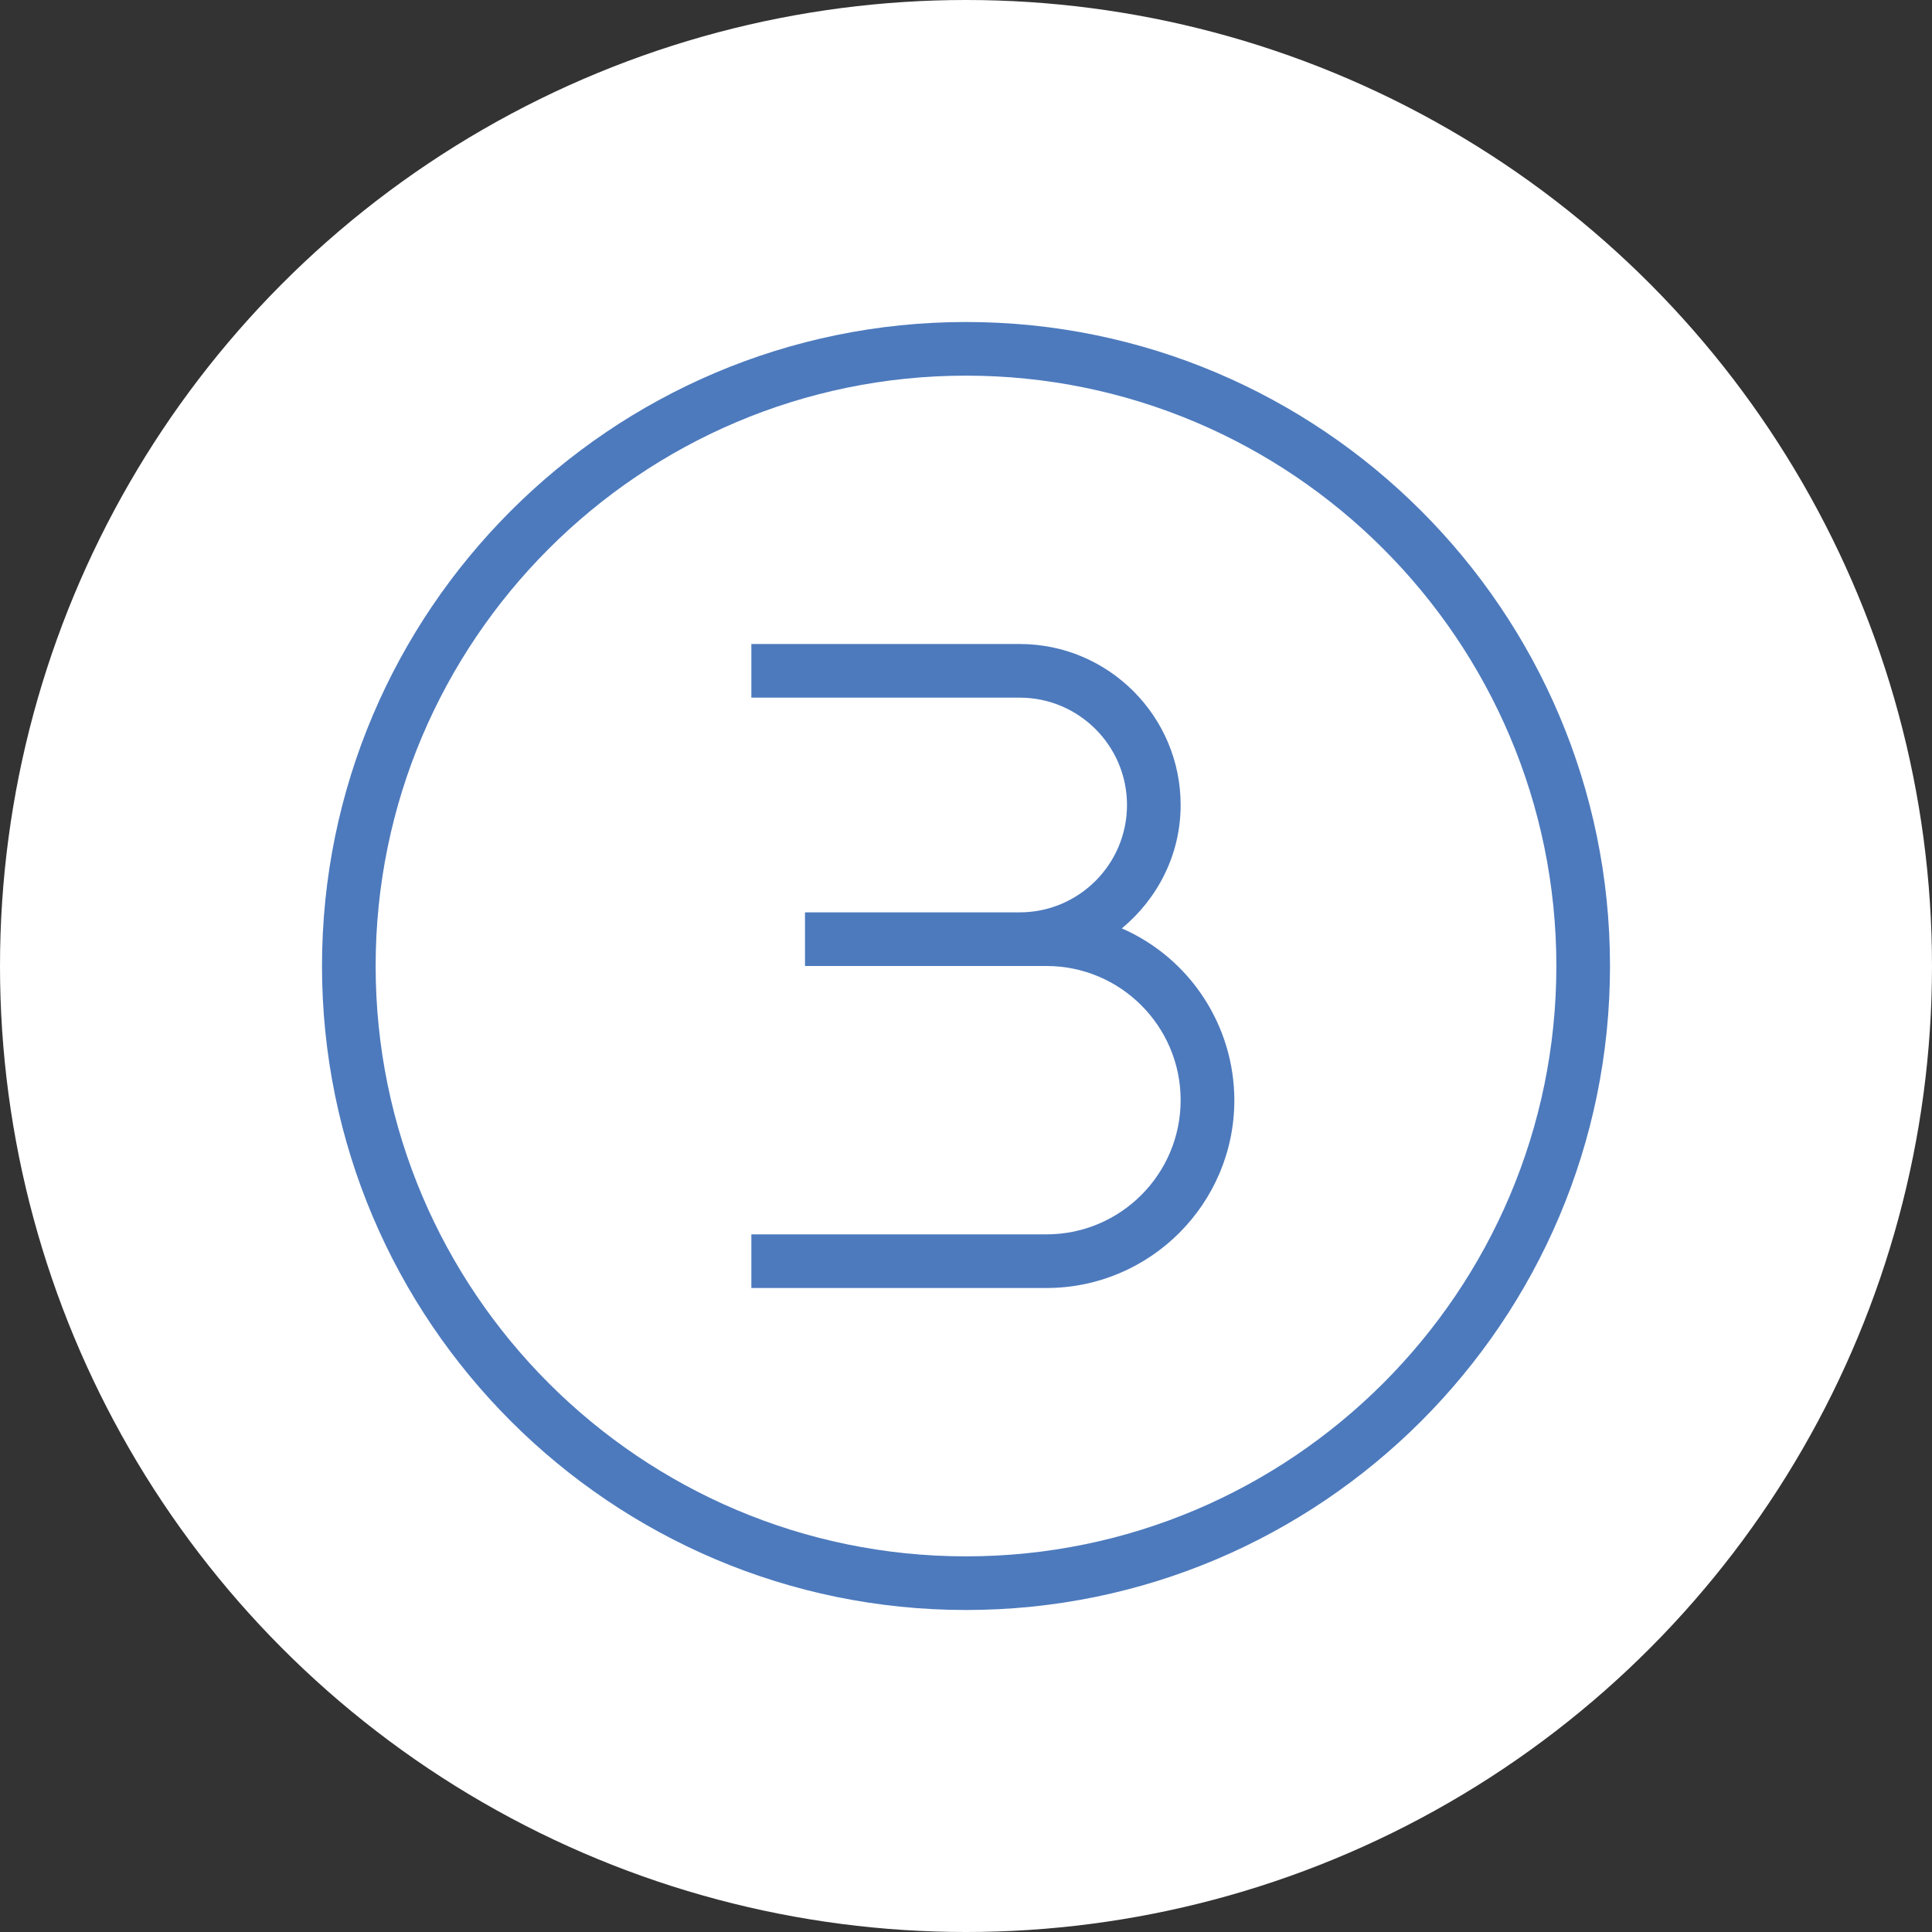
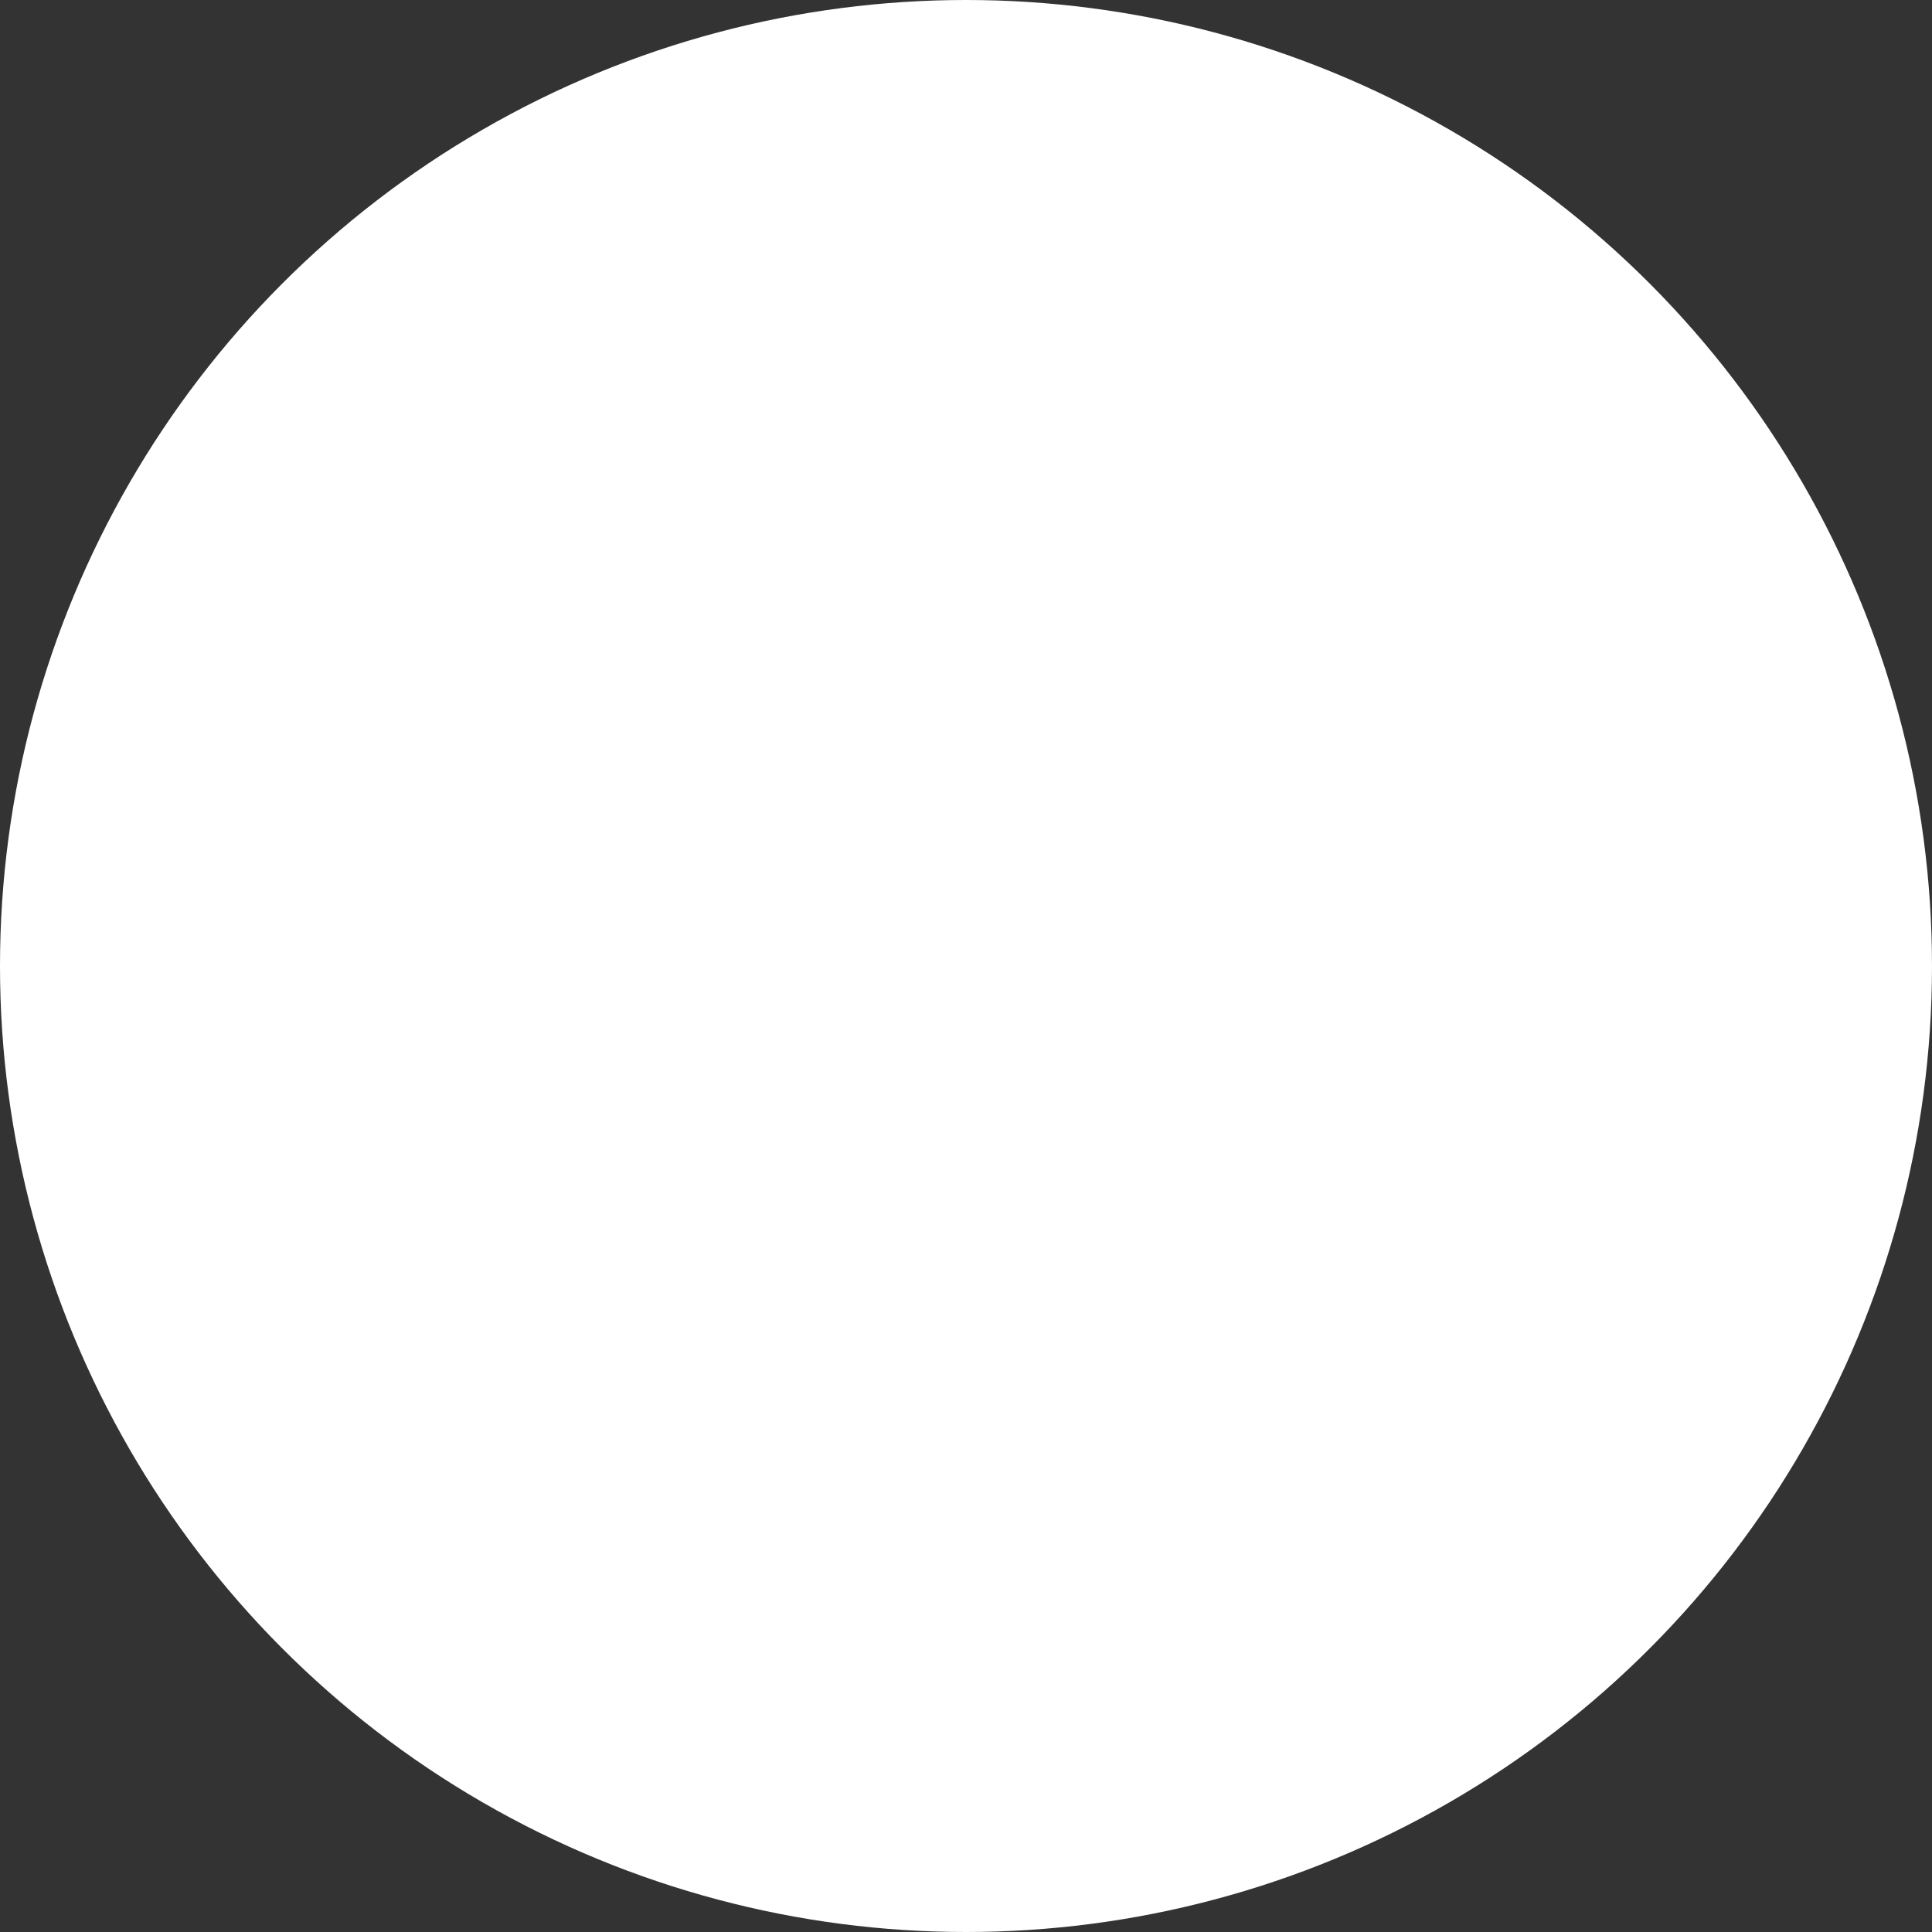
<svg xmlns="http://www.w3.org/2000/svg" width="30" height="30" viewBox="0 0 30 30" fill="none">
  <rect x="0" y="0" width="30" height="30" fill="#333333" stroke="none" />
  <circle cx="15" cy="15" r="15" fill="white" />
  <g clip-path="url(#clip0_2515_12370)">
-     <path d="M19.167 17.083C19.167 18.692 17.858 20 16.25 20H11.667V19.167H16.25C17.399 19.167 18.333 18.233 18.333 17.083C18.333 15.934 17.399 15 16.25 15H12.5V14.167H15.833C16.753 14.167 17.5 13.419 17.5 12.5C17.5 11.581 16.753 10.833 15.833 10.833H11.667V10H15.833C17.212 10 18.333 11.122 18.333 12.5C18.333 13.273 17.973 13.957 17.42 14.416C17.939 14.643 18.38 15.016 18.69 15.49C19 15.964 19.166 16.517 19.167 17.083ZM25 15C25 20.514 20.514 25 15 25C9.486 25 5 20.514 5 15C5 9.486 9.486 5 15 5C20.514 5 25 9.486 25 15ZM24.167 15C24.167 9.946 20.054 5.833 15 5.833C9.946 5.833 5.833 9.946 5.833 15C5.833 20.054 9.946 24.167 15 24.167C20.054 24.167 24.167 20.054 24.167 15Z" fill="#4D7ABD" />
-   </g>
+     </g>
  <defs>
    <clipPath id="clip0_2515_12370">
-       <rect width="20" height="20" fill="white" transform="translate(5 5)" />
-     </clipPath>
+       </clipPath>
  </defs>
</svg>